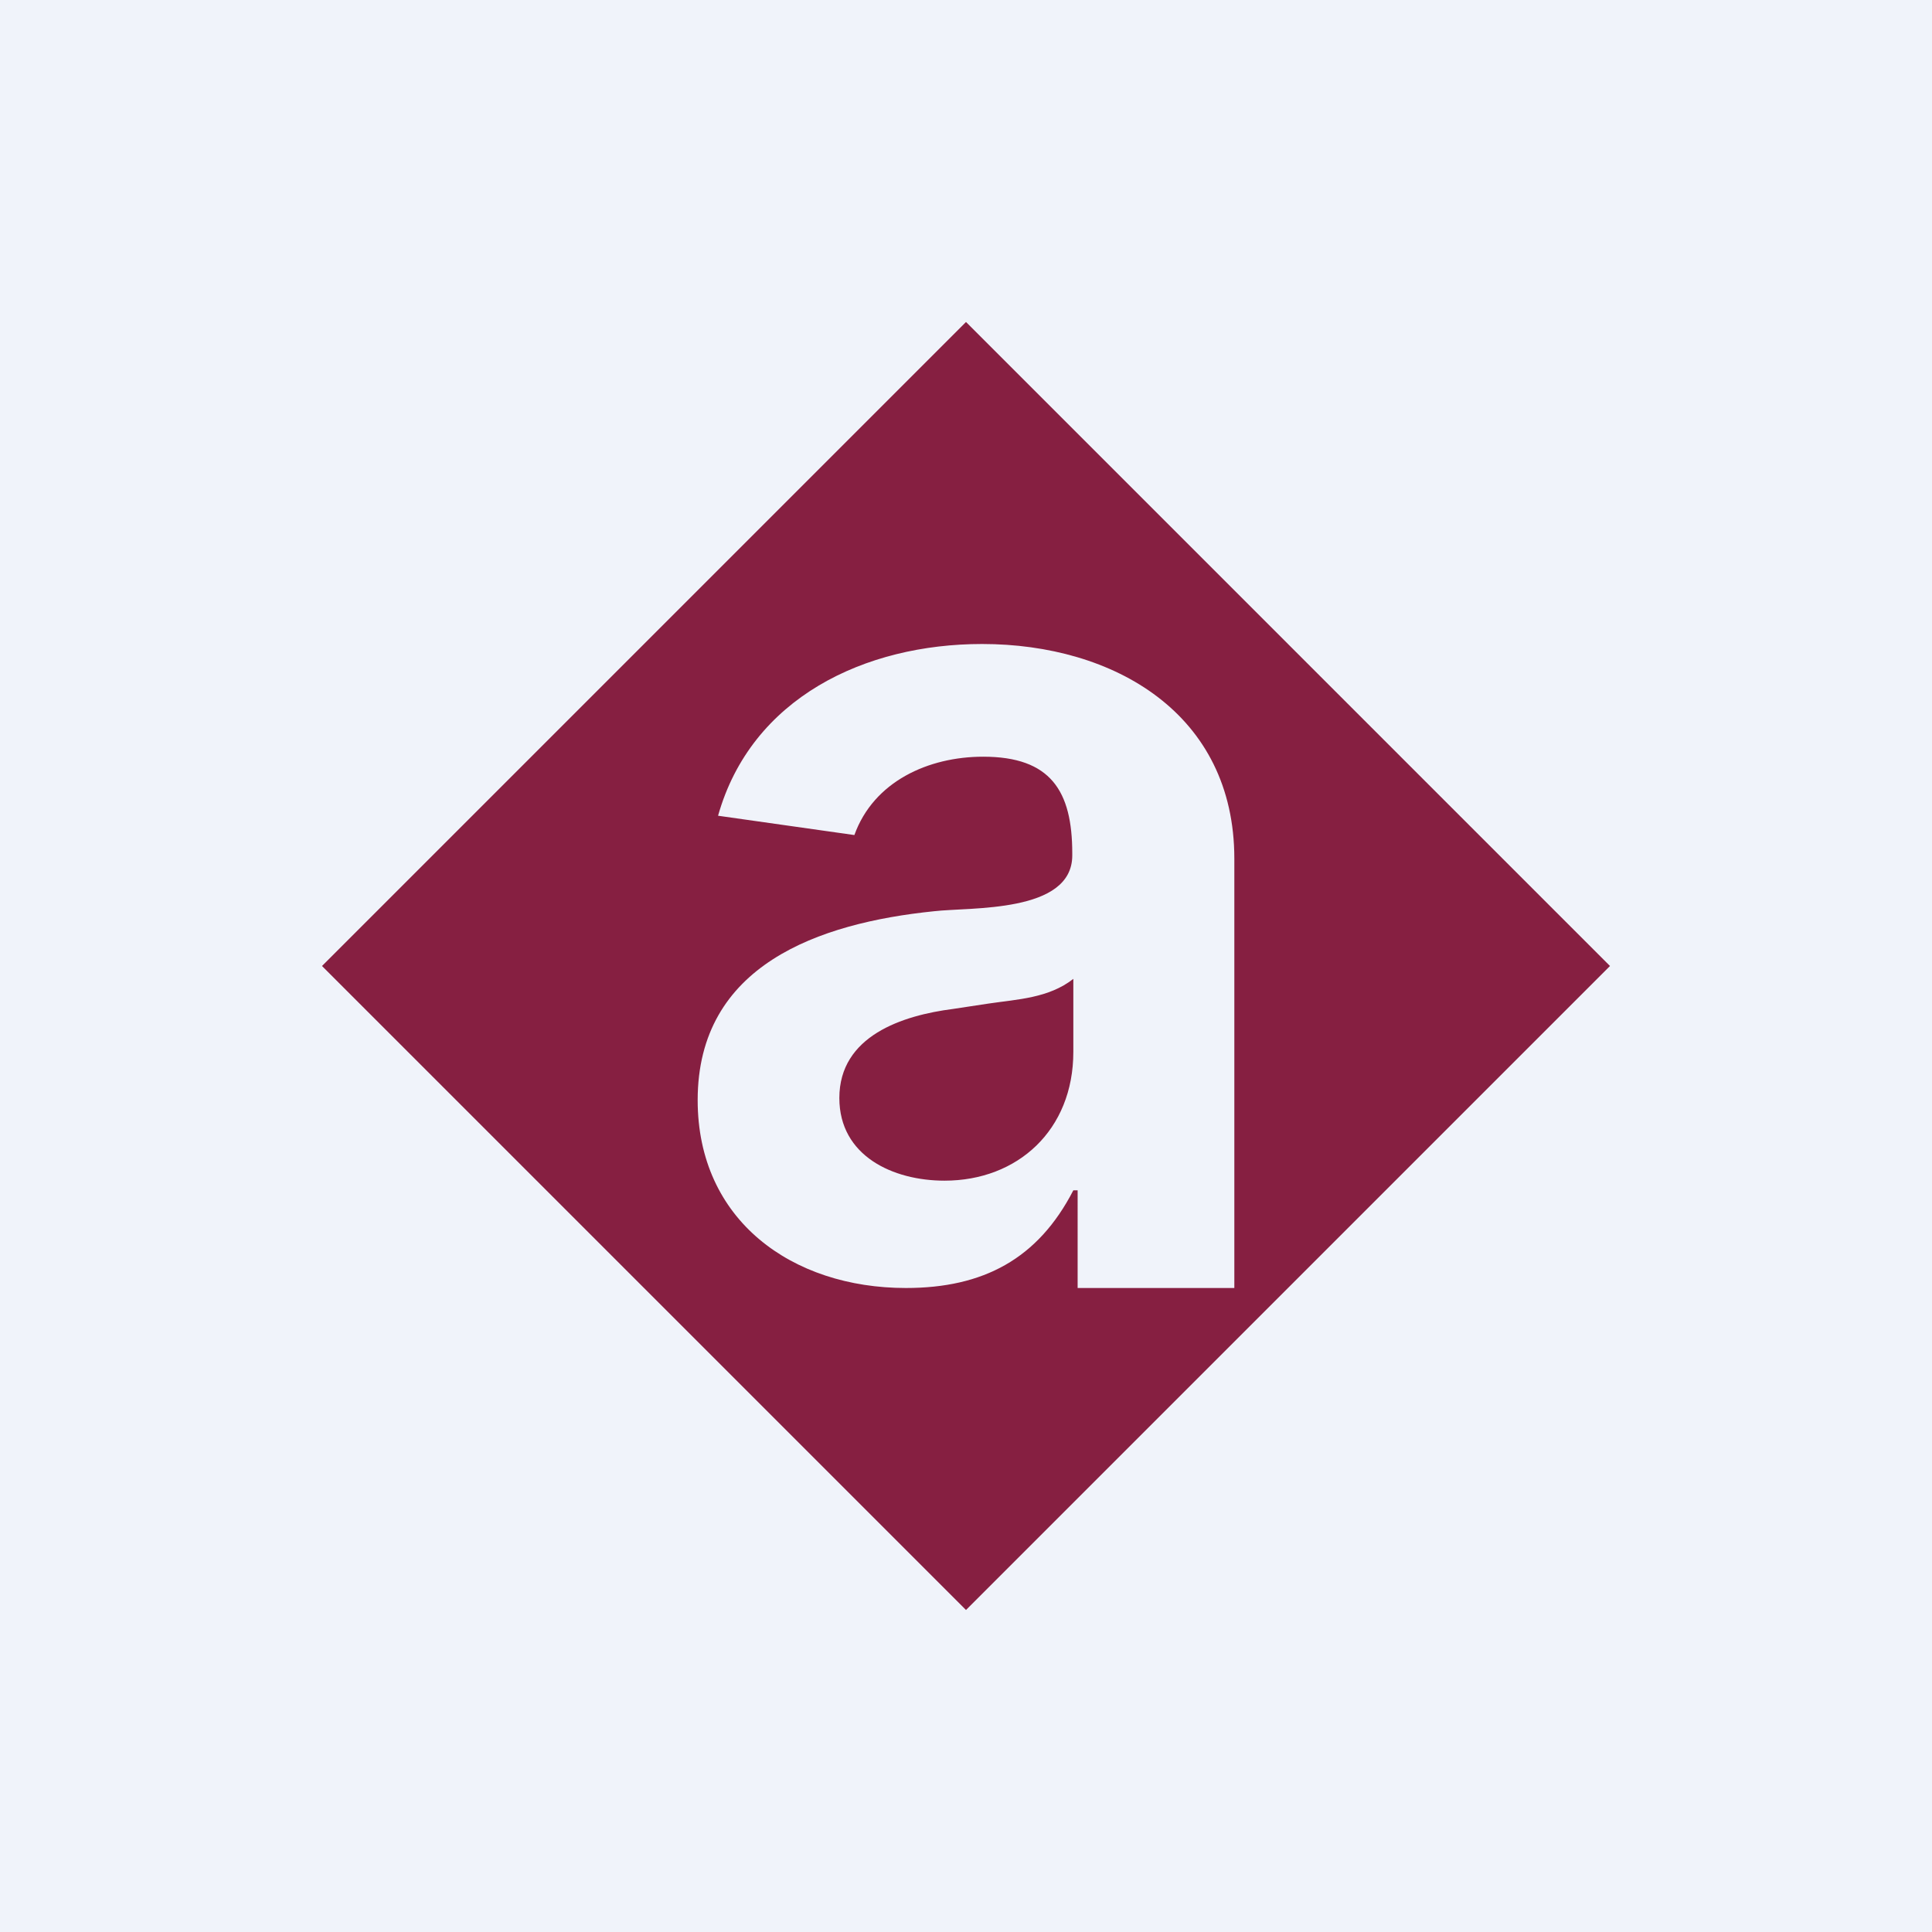
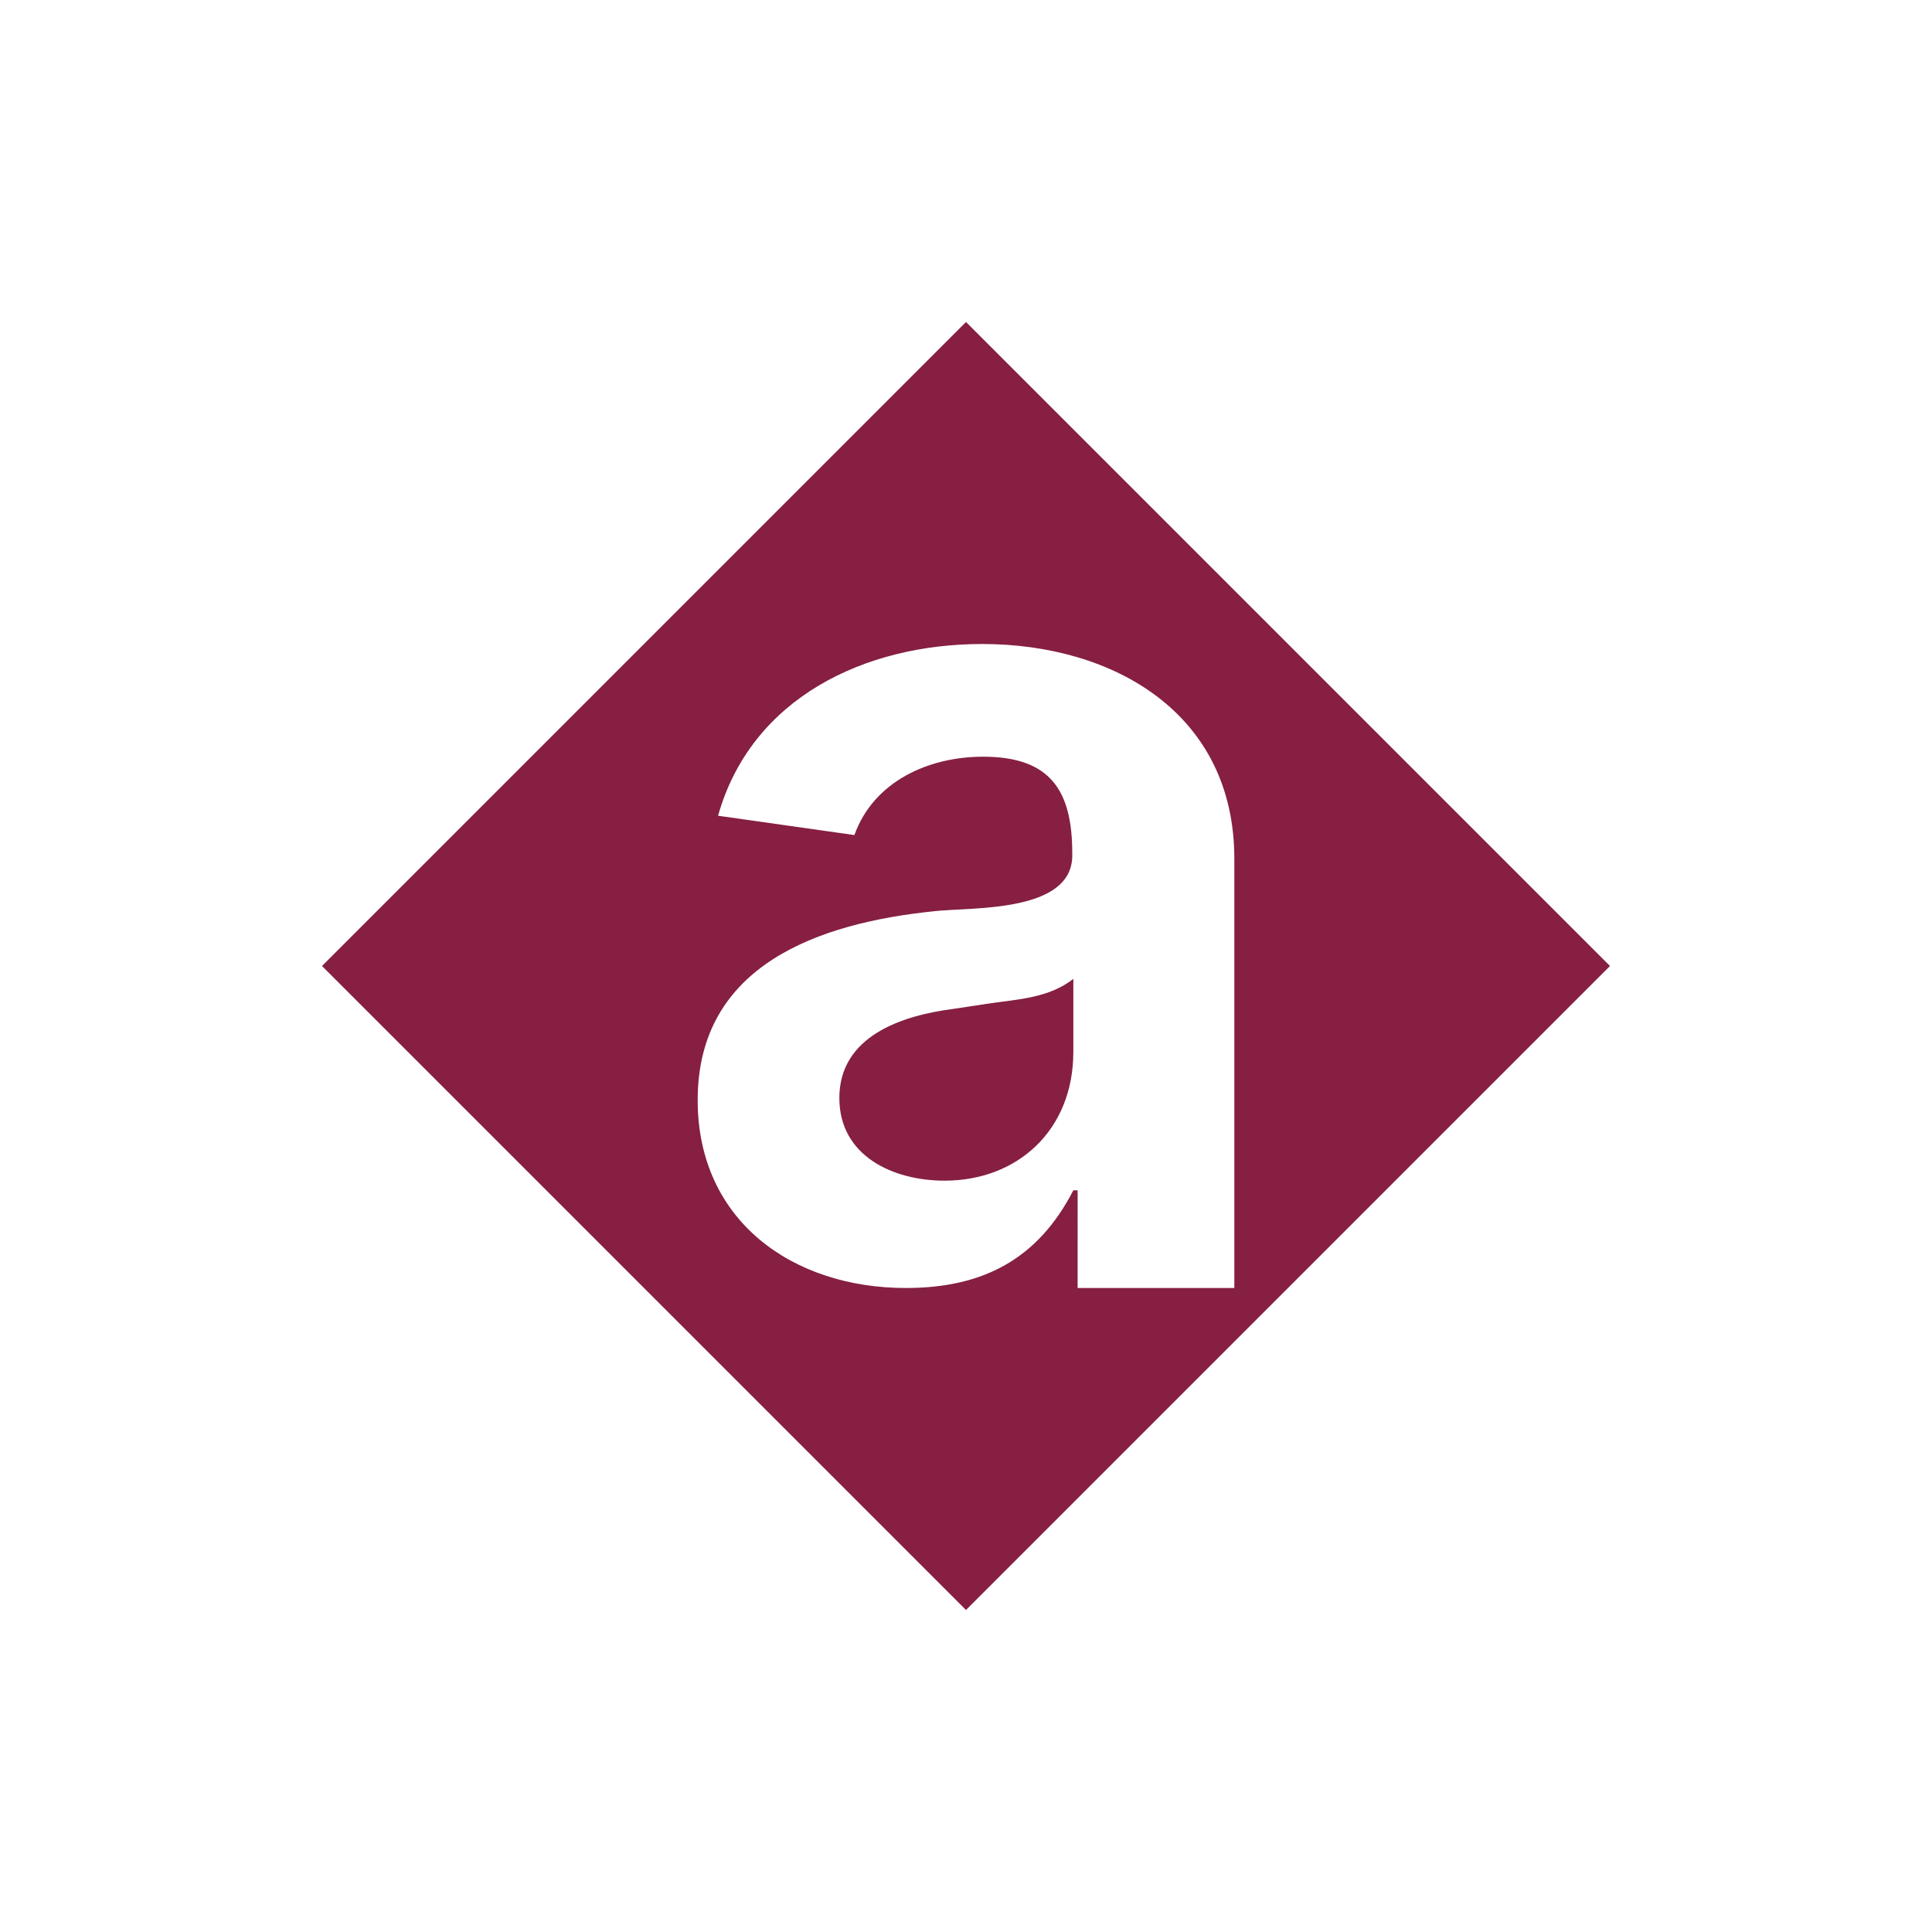
<svg xmlns="http://www.w3.org/2000/svg" width="18" height="18" viewBox="0 0 18 18">
-   <path fill="#F0F3FA" d="M0 0h18v18H0z" />
  <path d="m15 9-6 6-6-6 6-6 6 6ZM9.15 6C8.06 6 7 6.5 6.69 7.6l1.27.18c.18-.5.69-.73 1.2-.73.63 0 .83.32.83.9v.02c0 .54-.95.48-1.29.52-1.07.11-2.2.5-2.2 1.76 0 1.12.88 1.75 1.94 1.75.72 0 1.23-.27 1.56-.91h.04V12h1.46V8c0-1.35-1.12-2-2.35-2ZM10 9.8c0 .73-.52 1.2-1.2 1.2-.48 0-.98-.23-.98-.77 0-.58.59-.77 1.06-.83l.33-.05c.27-.04.56-.05.79-.23v.68Z" fill="#861F41" />
</svg>